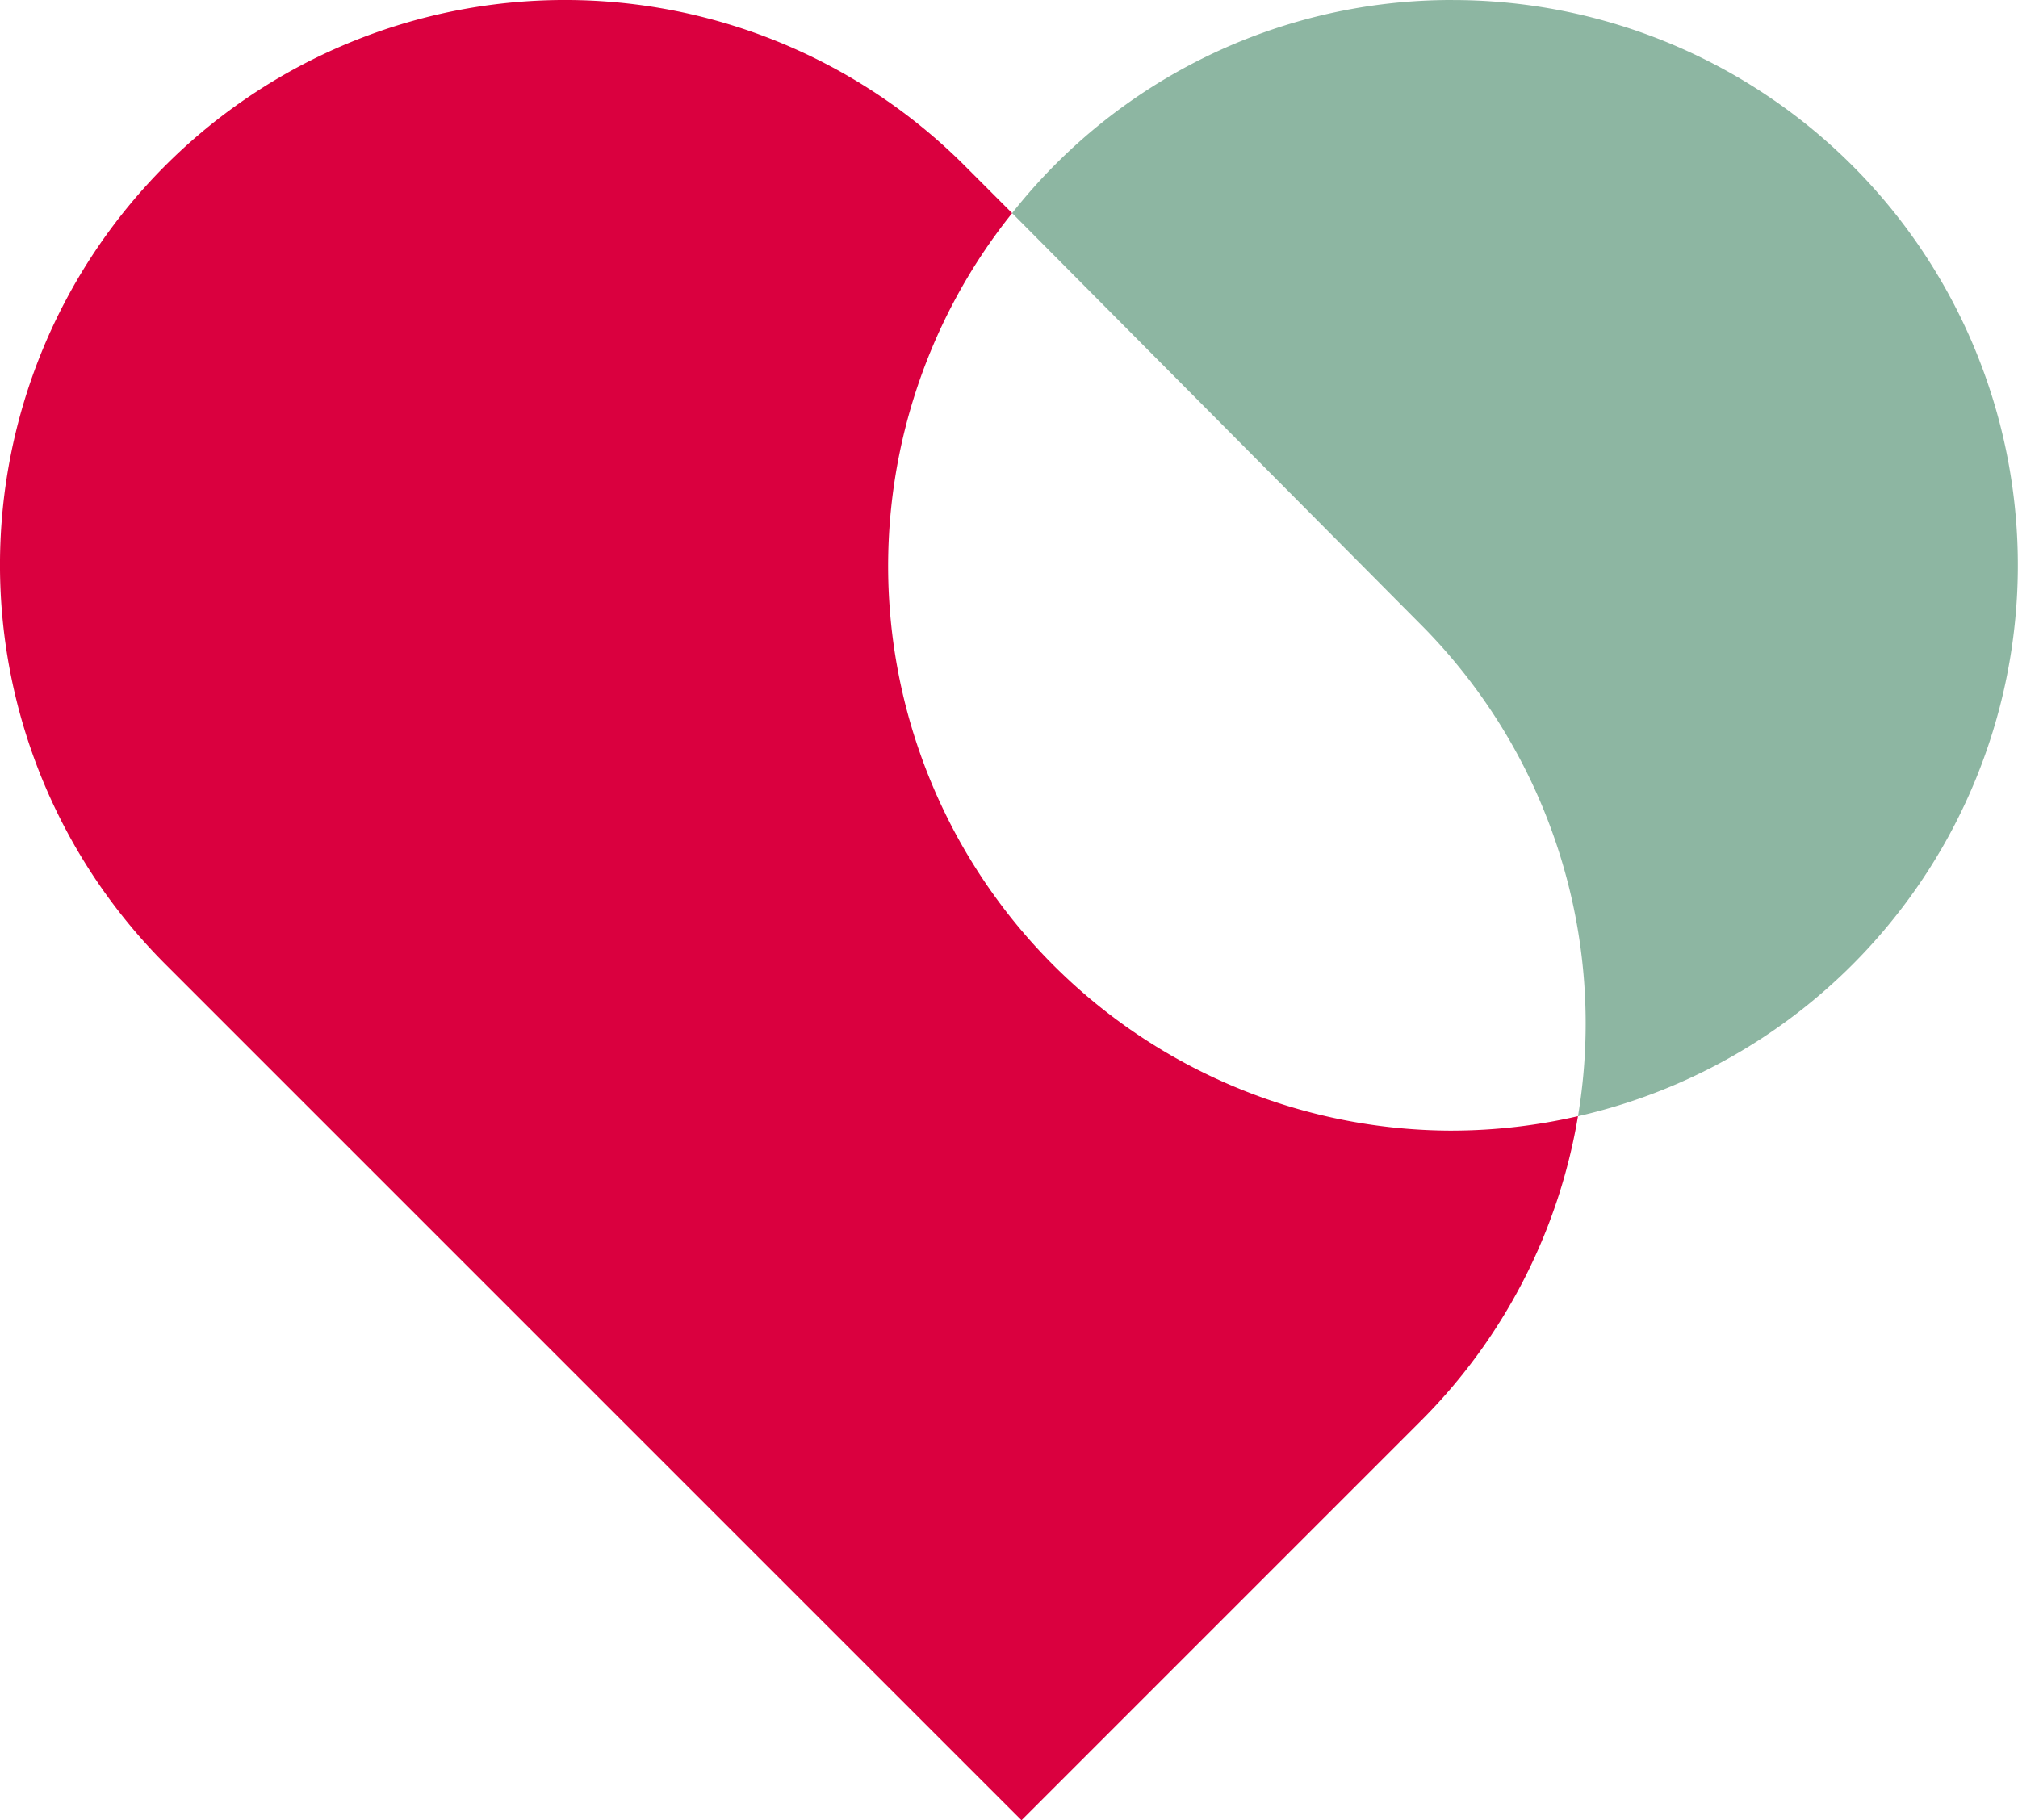
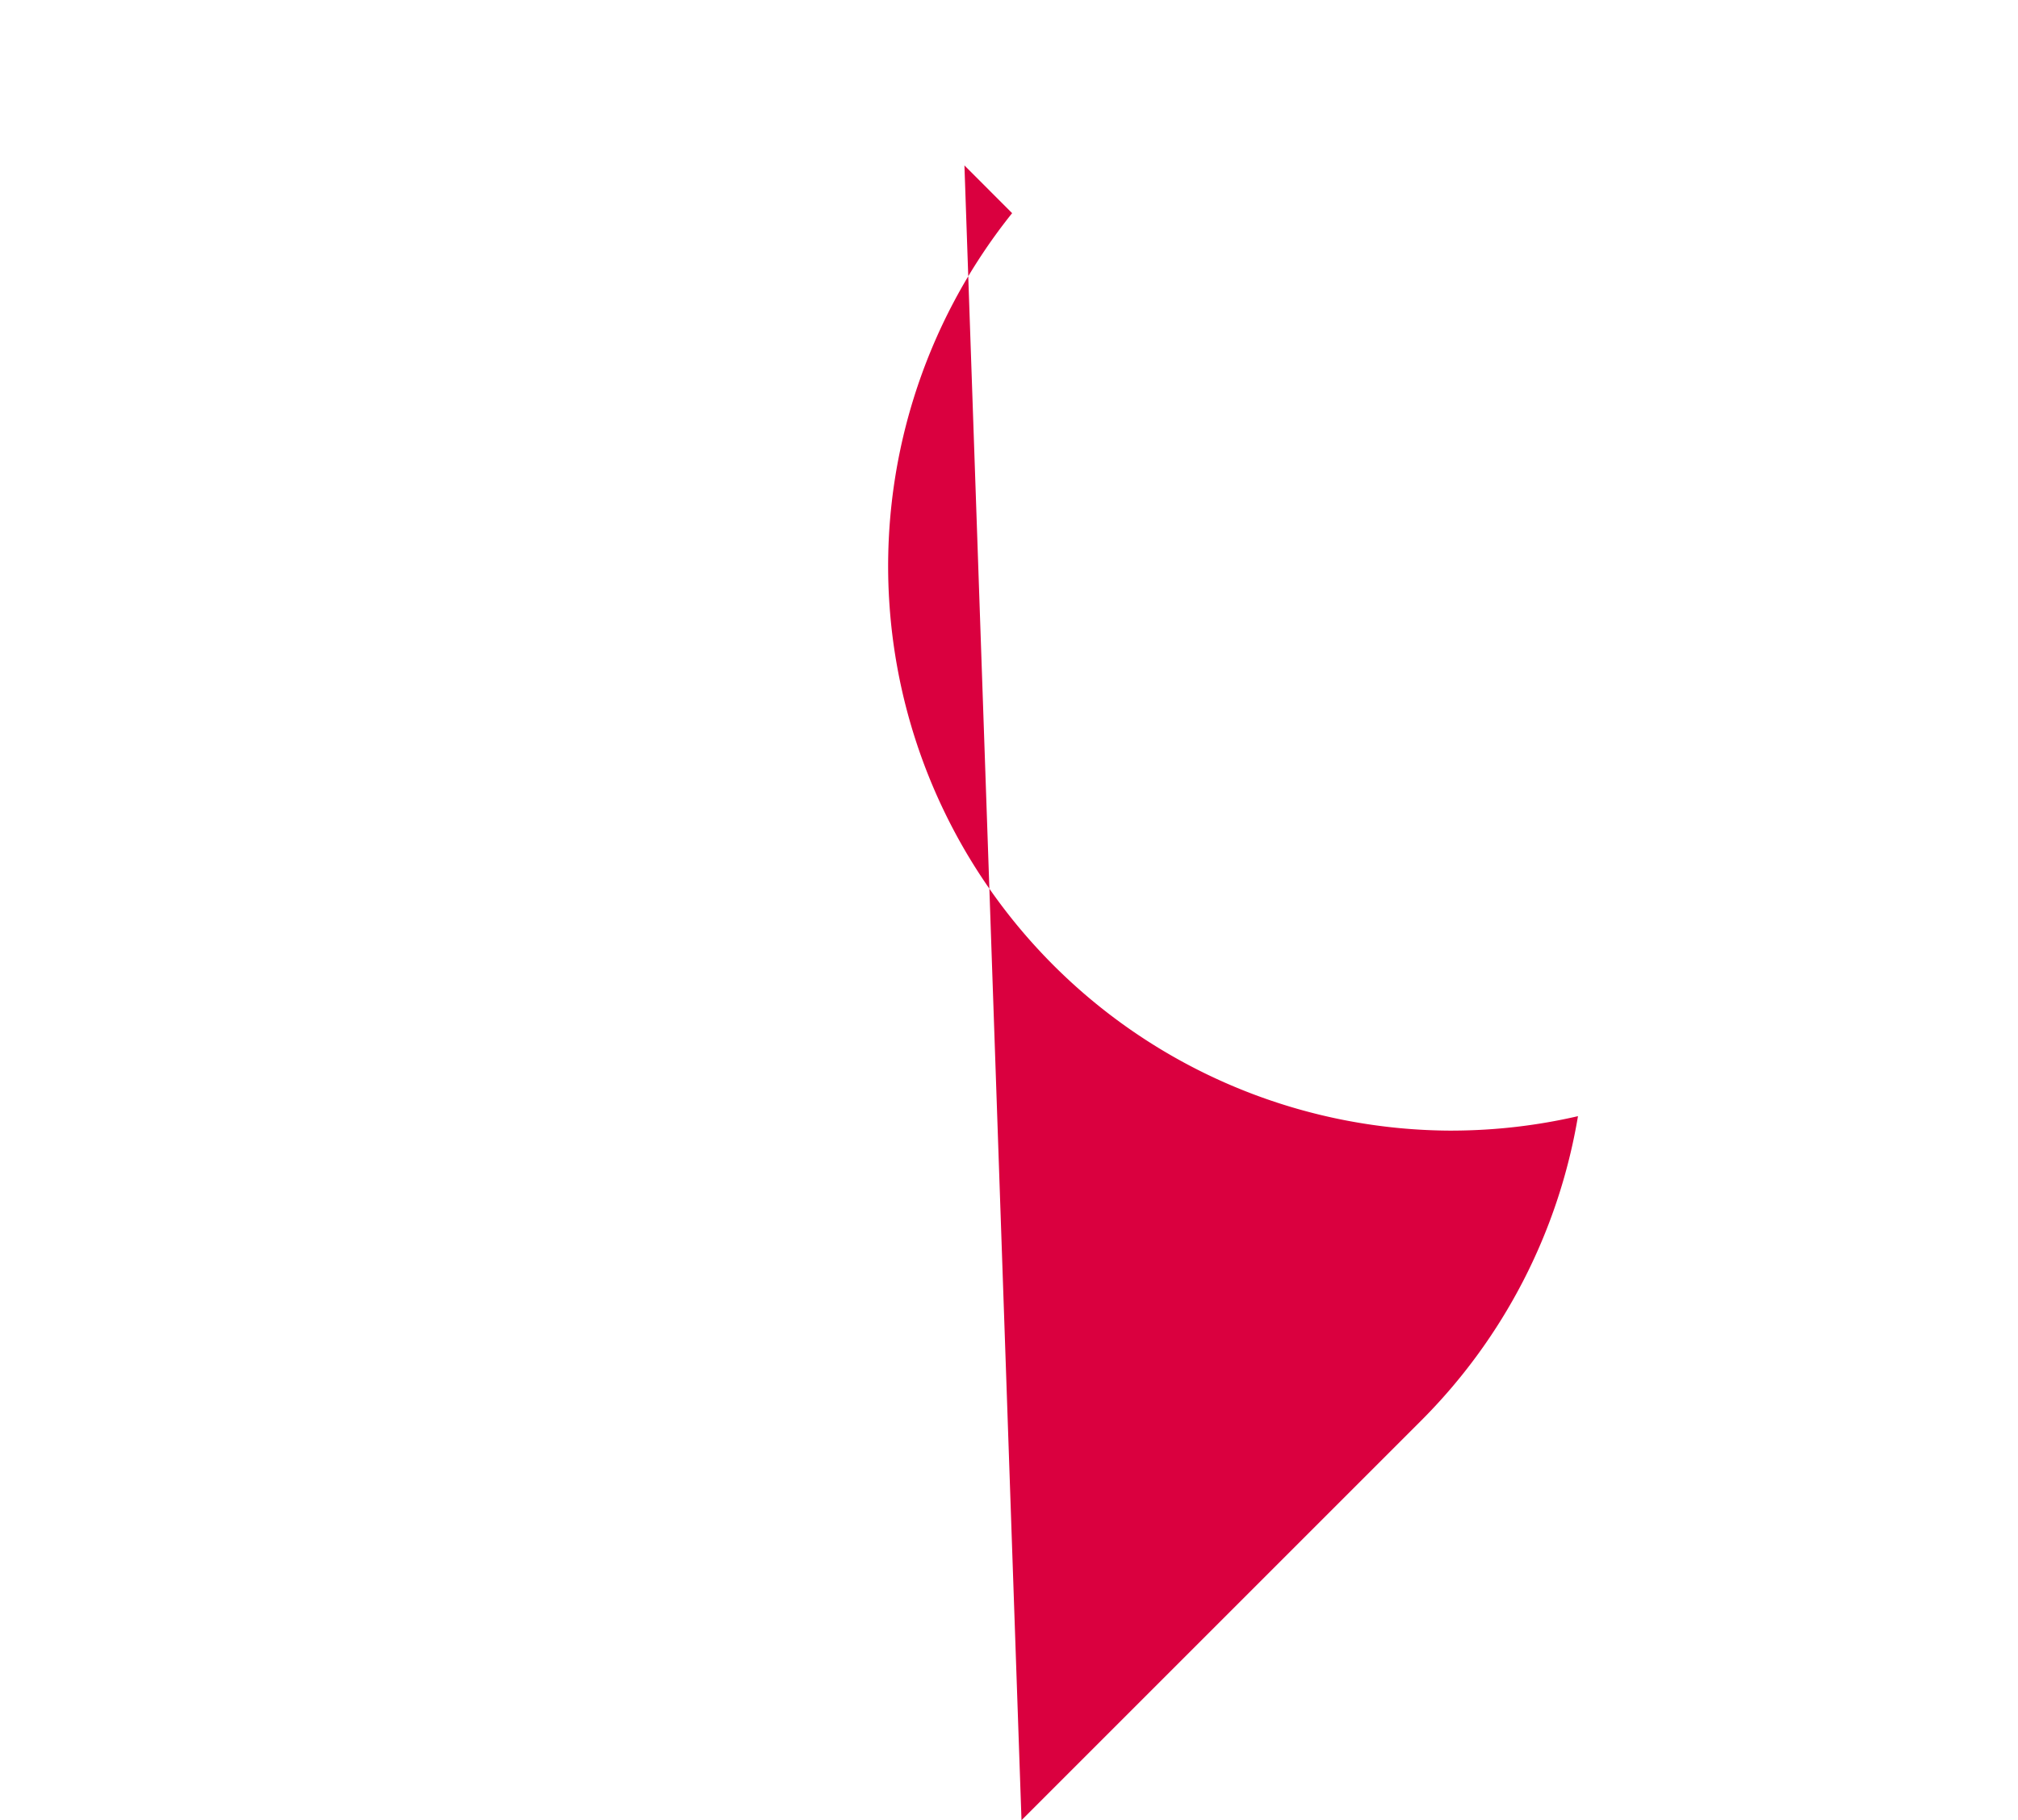
<svg xmlns="http://www.w3.org/2000/svg" width="72.814" height="65.688" viewBox="0 0 72.814 65.688">
  <g id="Group_484" data-name="Group 484" transform="translate(-923.989 -1022.23)">
-     <path id="Path_474" data-name="Path 474" d="M57.036,10.164a20.18,20.18,0,0,0-15.908,7.692L55.865,32.694a20.393,20.393,0,0,1,5.681,17.751,20.394,20.394,0,0,0-4.51-40.28" transform="translate(919.381 1012.066)" fill="#8db6a2" />
-     <path id="Path_475" data-name="Path 475" d="M52.432,50.965A20.371,20.371,0,0,1,36.521,17.856L34.8,16.134A20.385,20.385,0,0,0,5.971,44.963L36.859,75.851,51.273,61.436a20.269,20.269,0,0,0,5.665-10.993,20.316,20.316,0,0,1-4.506.521" transform="translate(923.988 1012.066)" fill="#da003f" />
+     <path id="Path_475" data-name="Path 475" d="M52.432,50.965A20.371,20.371,0,0,1,36.521,17.856L34.8,16.134L36.859,75.851,51.273,61.436a20.269,20.269,0,0,0,5.665-10.993,20.316,20.316,0,0,1-4.506.521" transform="translate(923.988 1012.066)" fill="#da003f" />
  </g>
</svg>